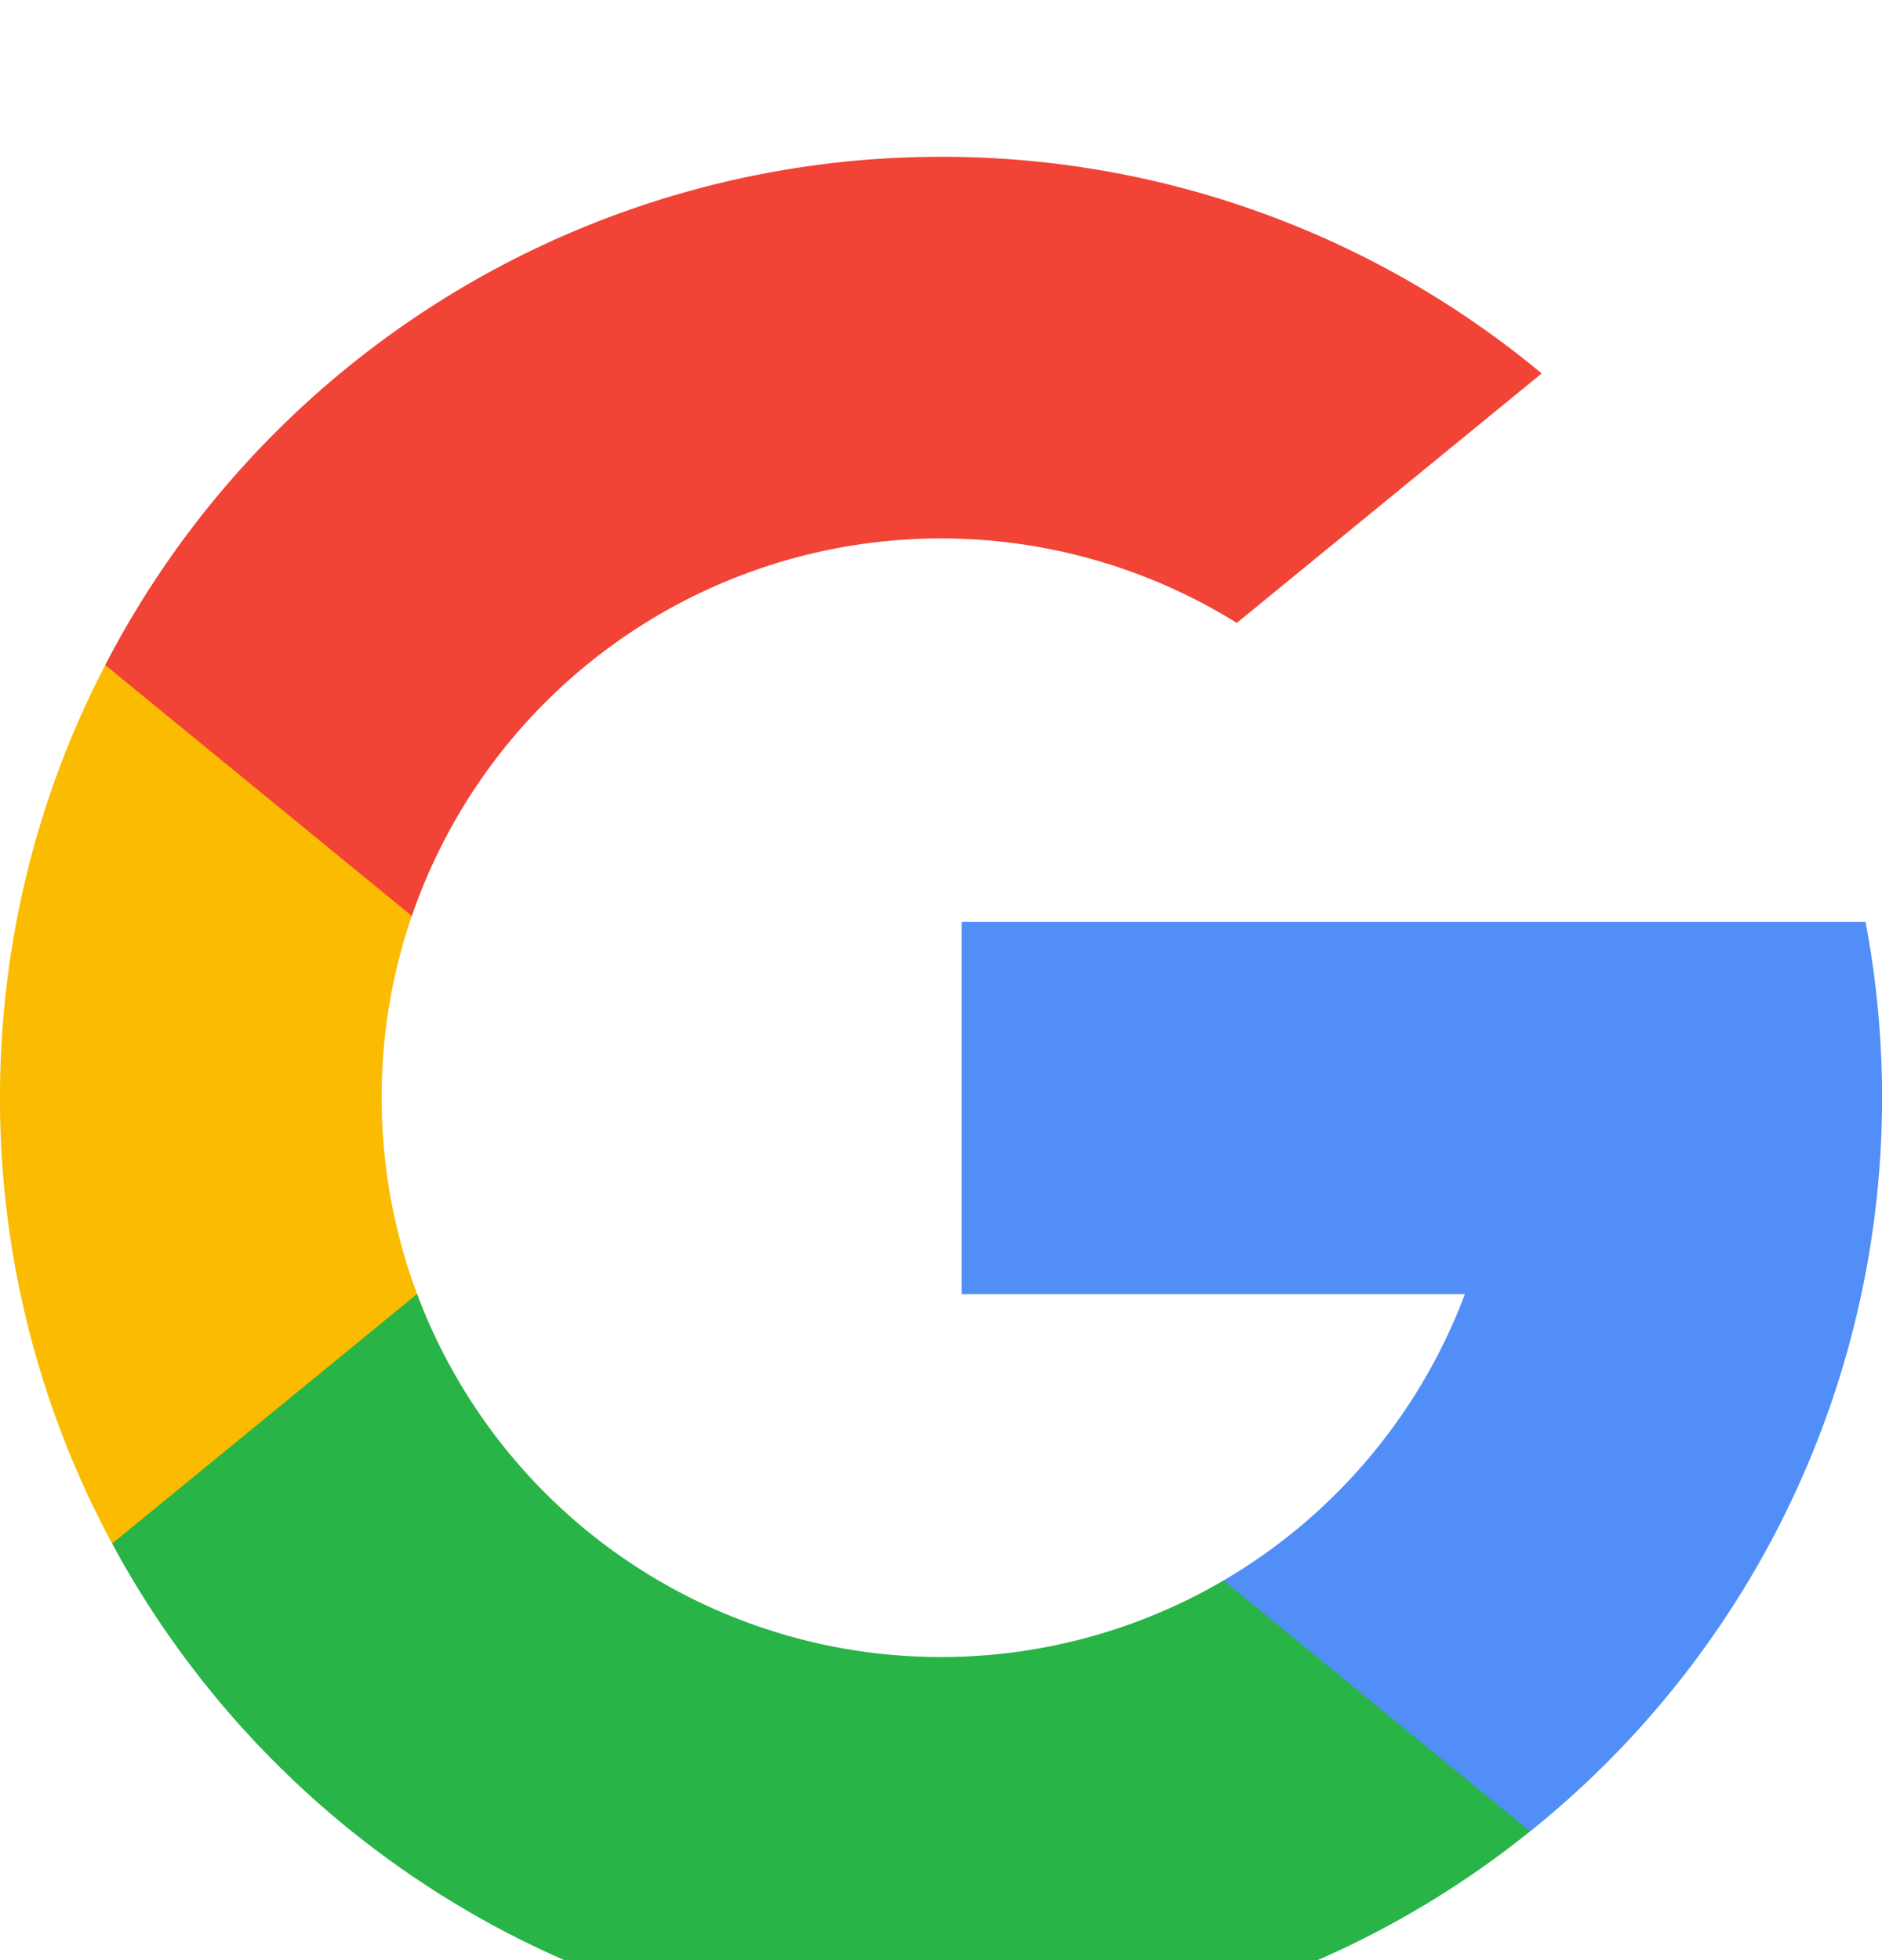
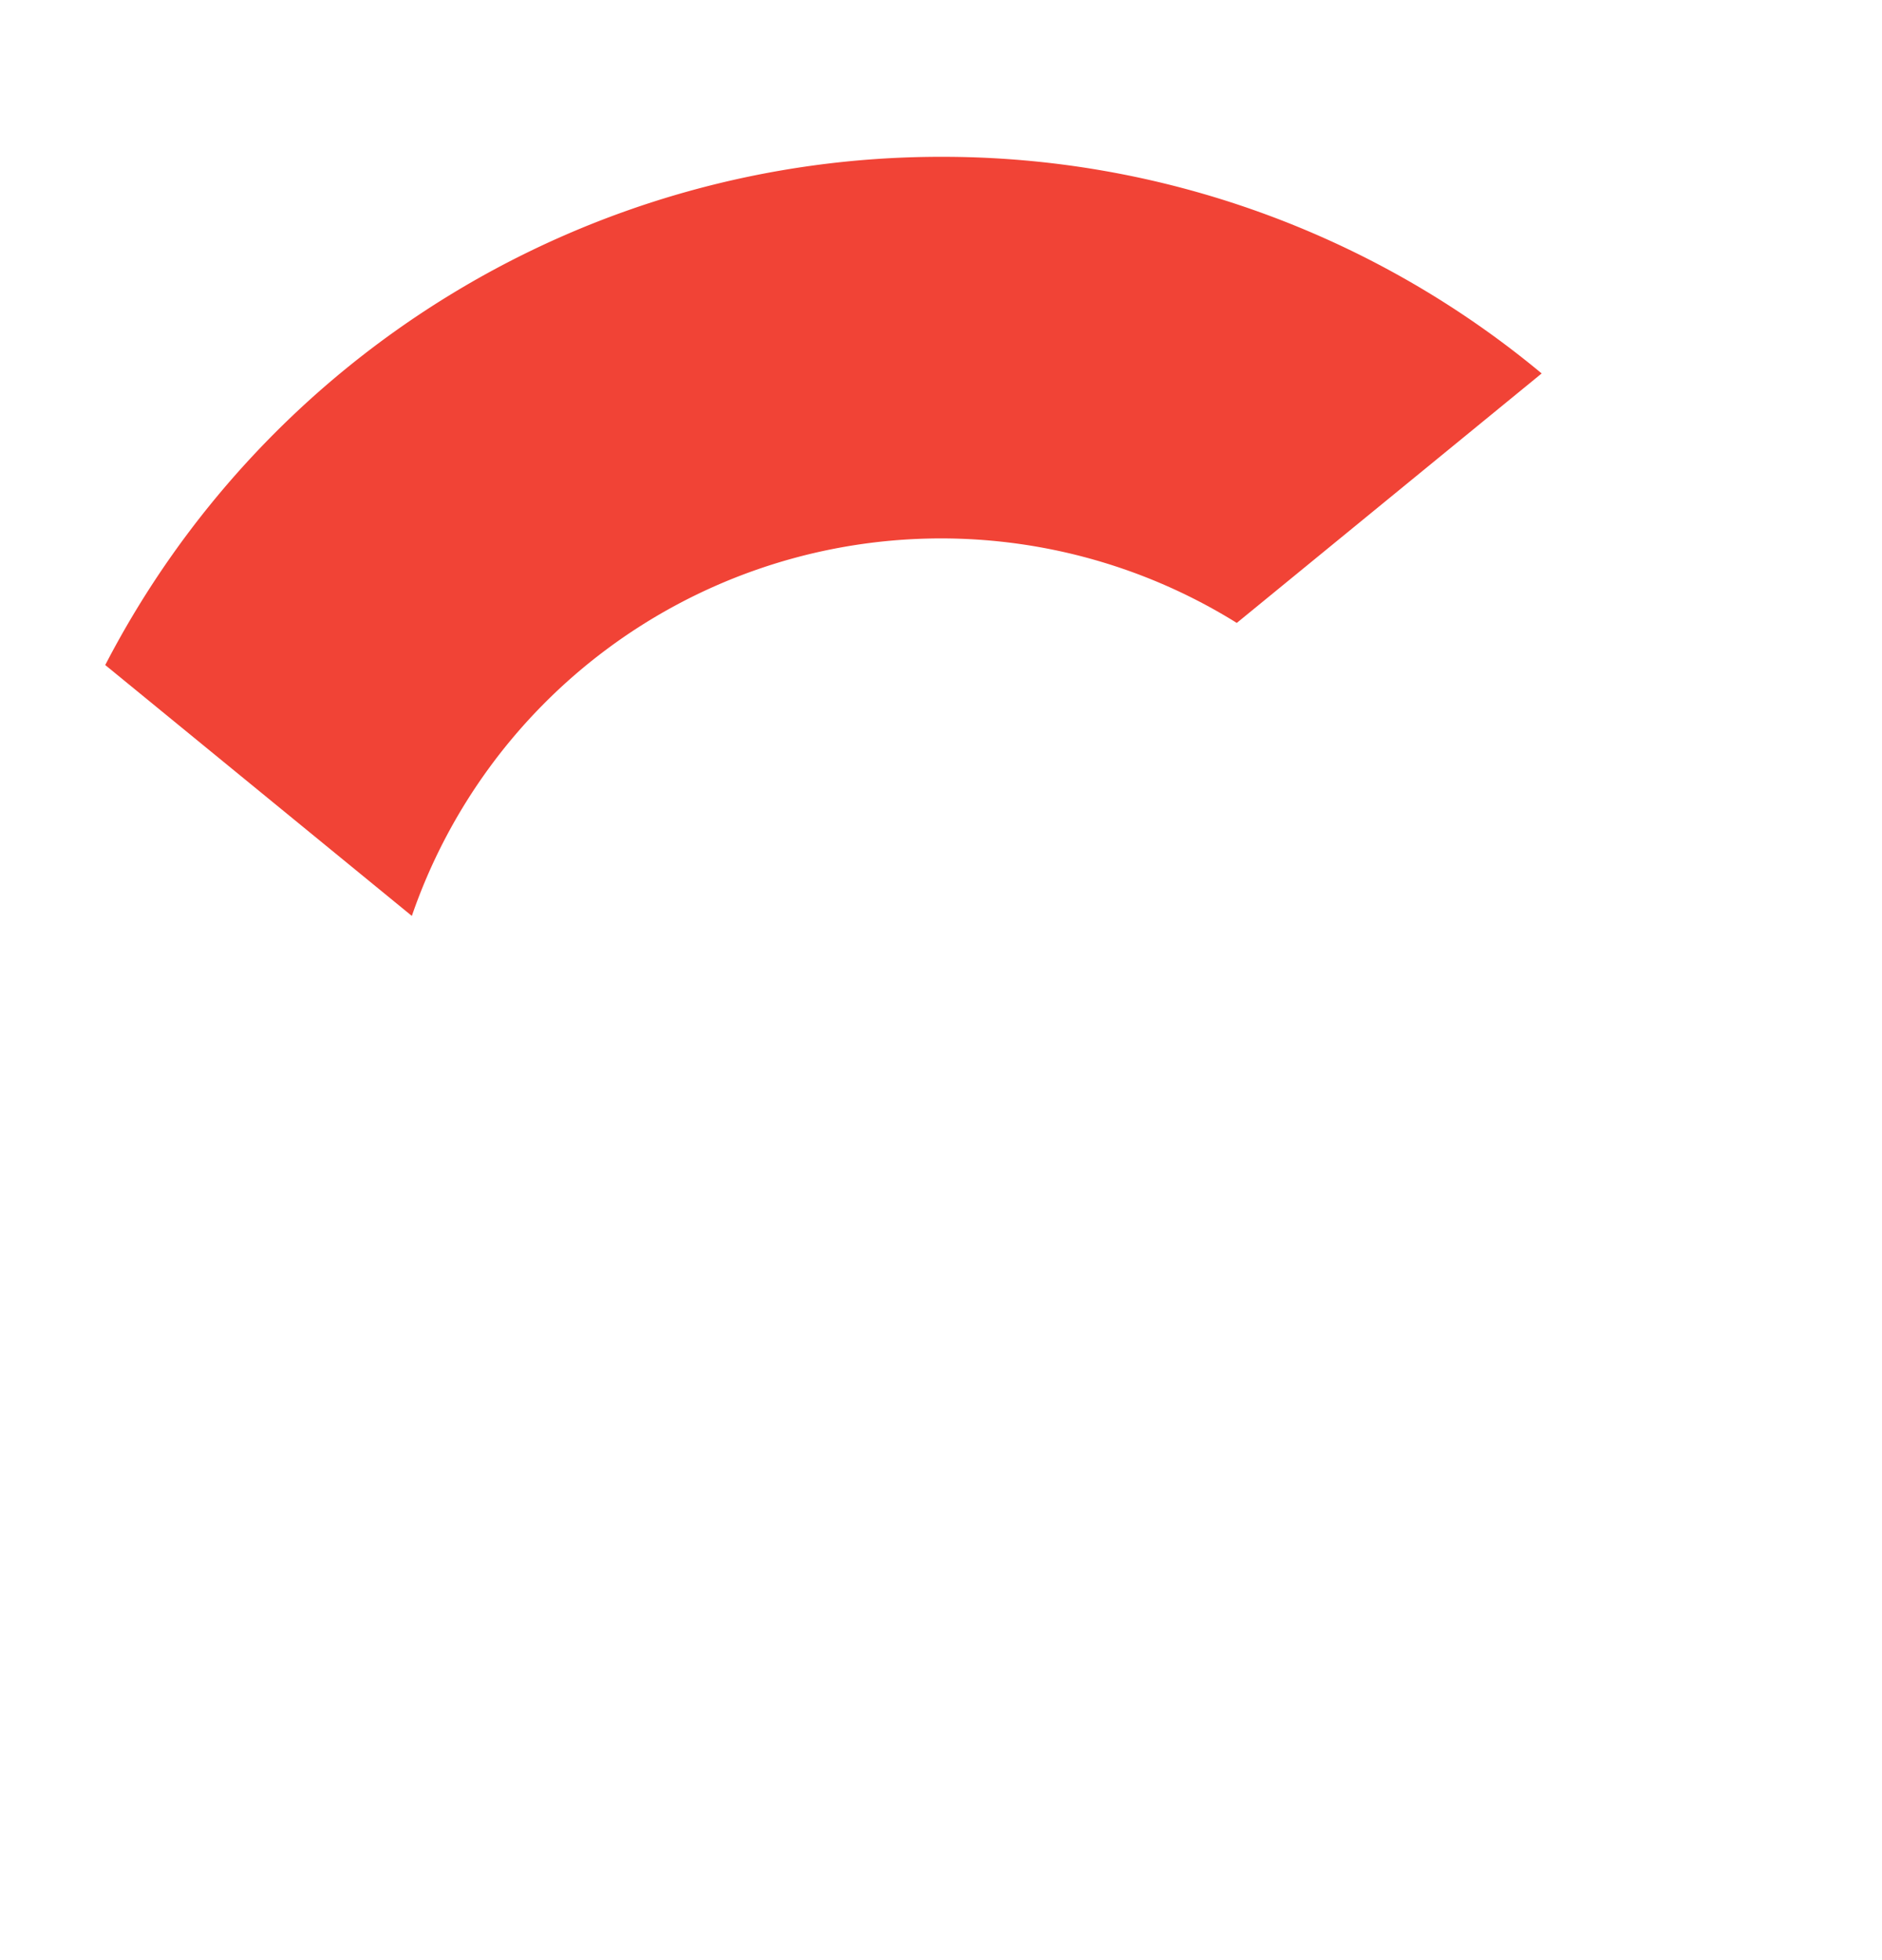
<svg xmlns="http://www.w3.org/2000/svg" width="24" height="25" viewBox="0 0 24 25">
  <defs>
    <filter id="a" width="105.8%" height="104.2%" x="-2.9%" y="-2.1%" filterUnits="objectBoundingBox">
      <feOffset dy="2" in="SourceAlpha" result="shadowOffsetOuter1" />
      <feGaussianBlur in="shadowOffsetOuter1" result="shadowBlurOuter1" stdDeviation="2" />
      <feColorMatrix in="shadowBlurOuter1" result="shadowMatrixOuter1" values="0 0 0 0 0 0 0 0 0 0 0 0 0 0 0 0 0 0 0.12 0" />
      <feMerge>
        <feMergeNode in="shadowMatrixOuter1" />
        <feMergeNode in="SourceGraphic" />
      </feMerge>
    </filter>
  </defs>
  <g fill="none" fill-rule="nonzero" filter="url(#a)" transform="translate(-128 -216)">
-     <path fill="#FBBB00" d="M133.319 230.504l-.835 3.118-3.054.065A11.946 11.946 0 0 1 128 228c0-1.99.484-3.866 1.342-5.519l2.719.499 1.19 2.702a7.133 7.133 0 0 0-.384 2.318c0 .88.16 1.725.452 2.504z" />
-     <path fill="#518EF8" d="M151.79 225.758a12.022 12.022 0 0 1-.053 4.747 11.997 11.997 0 0 1-4.224 6.853h-.001l-3.424-.175-.485-3.025a7.152 7.152 0 0 0 3.078-3.652h-6.417v-4.748h11.526z" />
-     <path fill="#28B446" d="M147.512 237.357v.001A11.95 11.95 0 0 1 140 240c-4.57 0-8.543-2.554-10.57-6.313l3.889-3.183a7.135 7.135 0 0 0 10.284 3.654l3.909 3.2z" />
    <path fill="#F14336" d="M147.66 218.763l-3.888 3.182a7.137 7.137 0 0 0-10.52 3.737l-3.91-3.2A11.998 11.998 0 0 1 140 216a11.95 11.95 0 0 1 7.66 2.763z" />
  </g>
</svg>